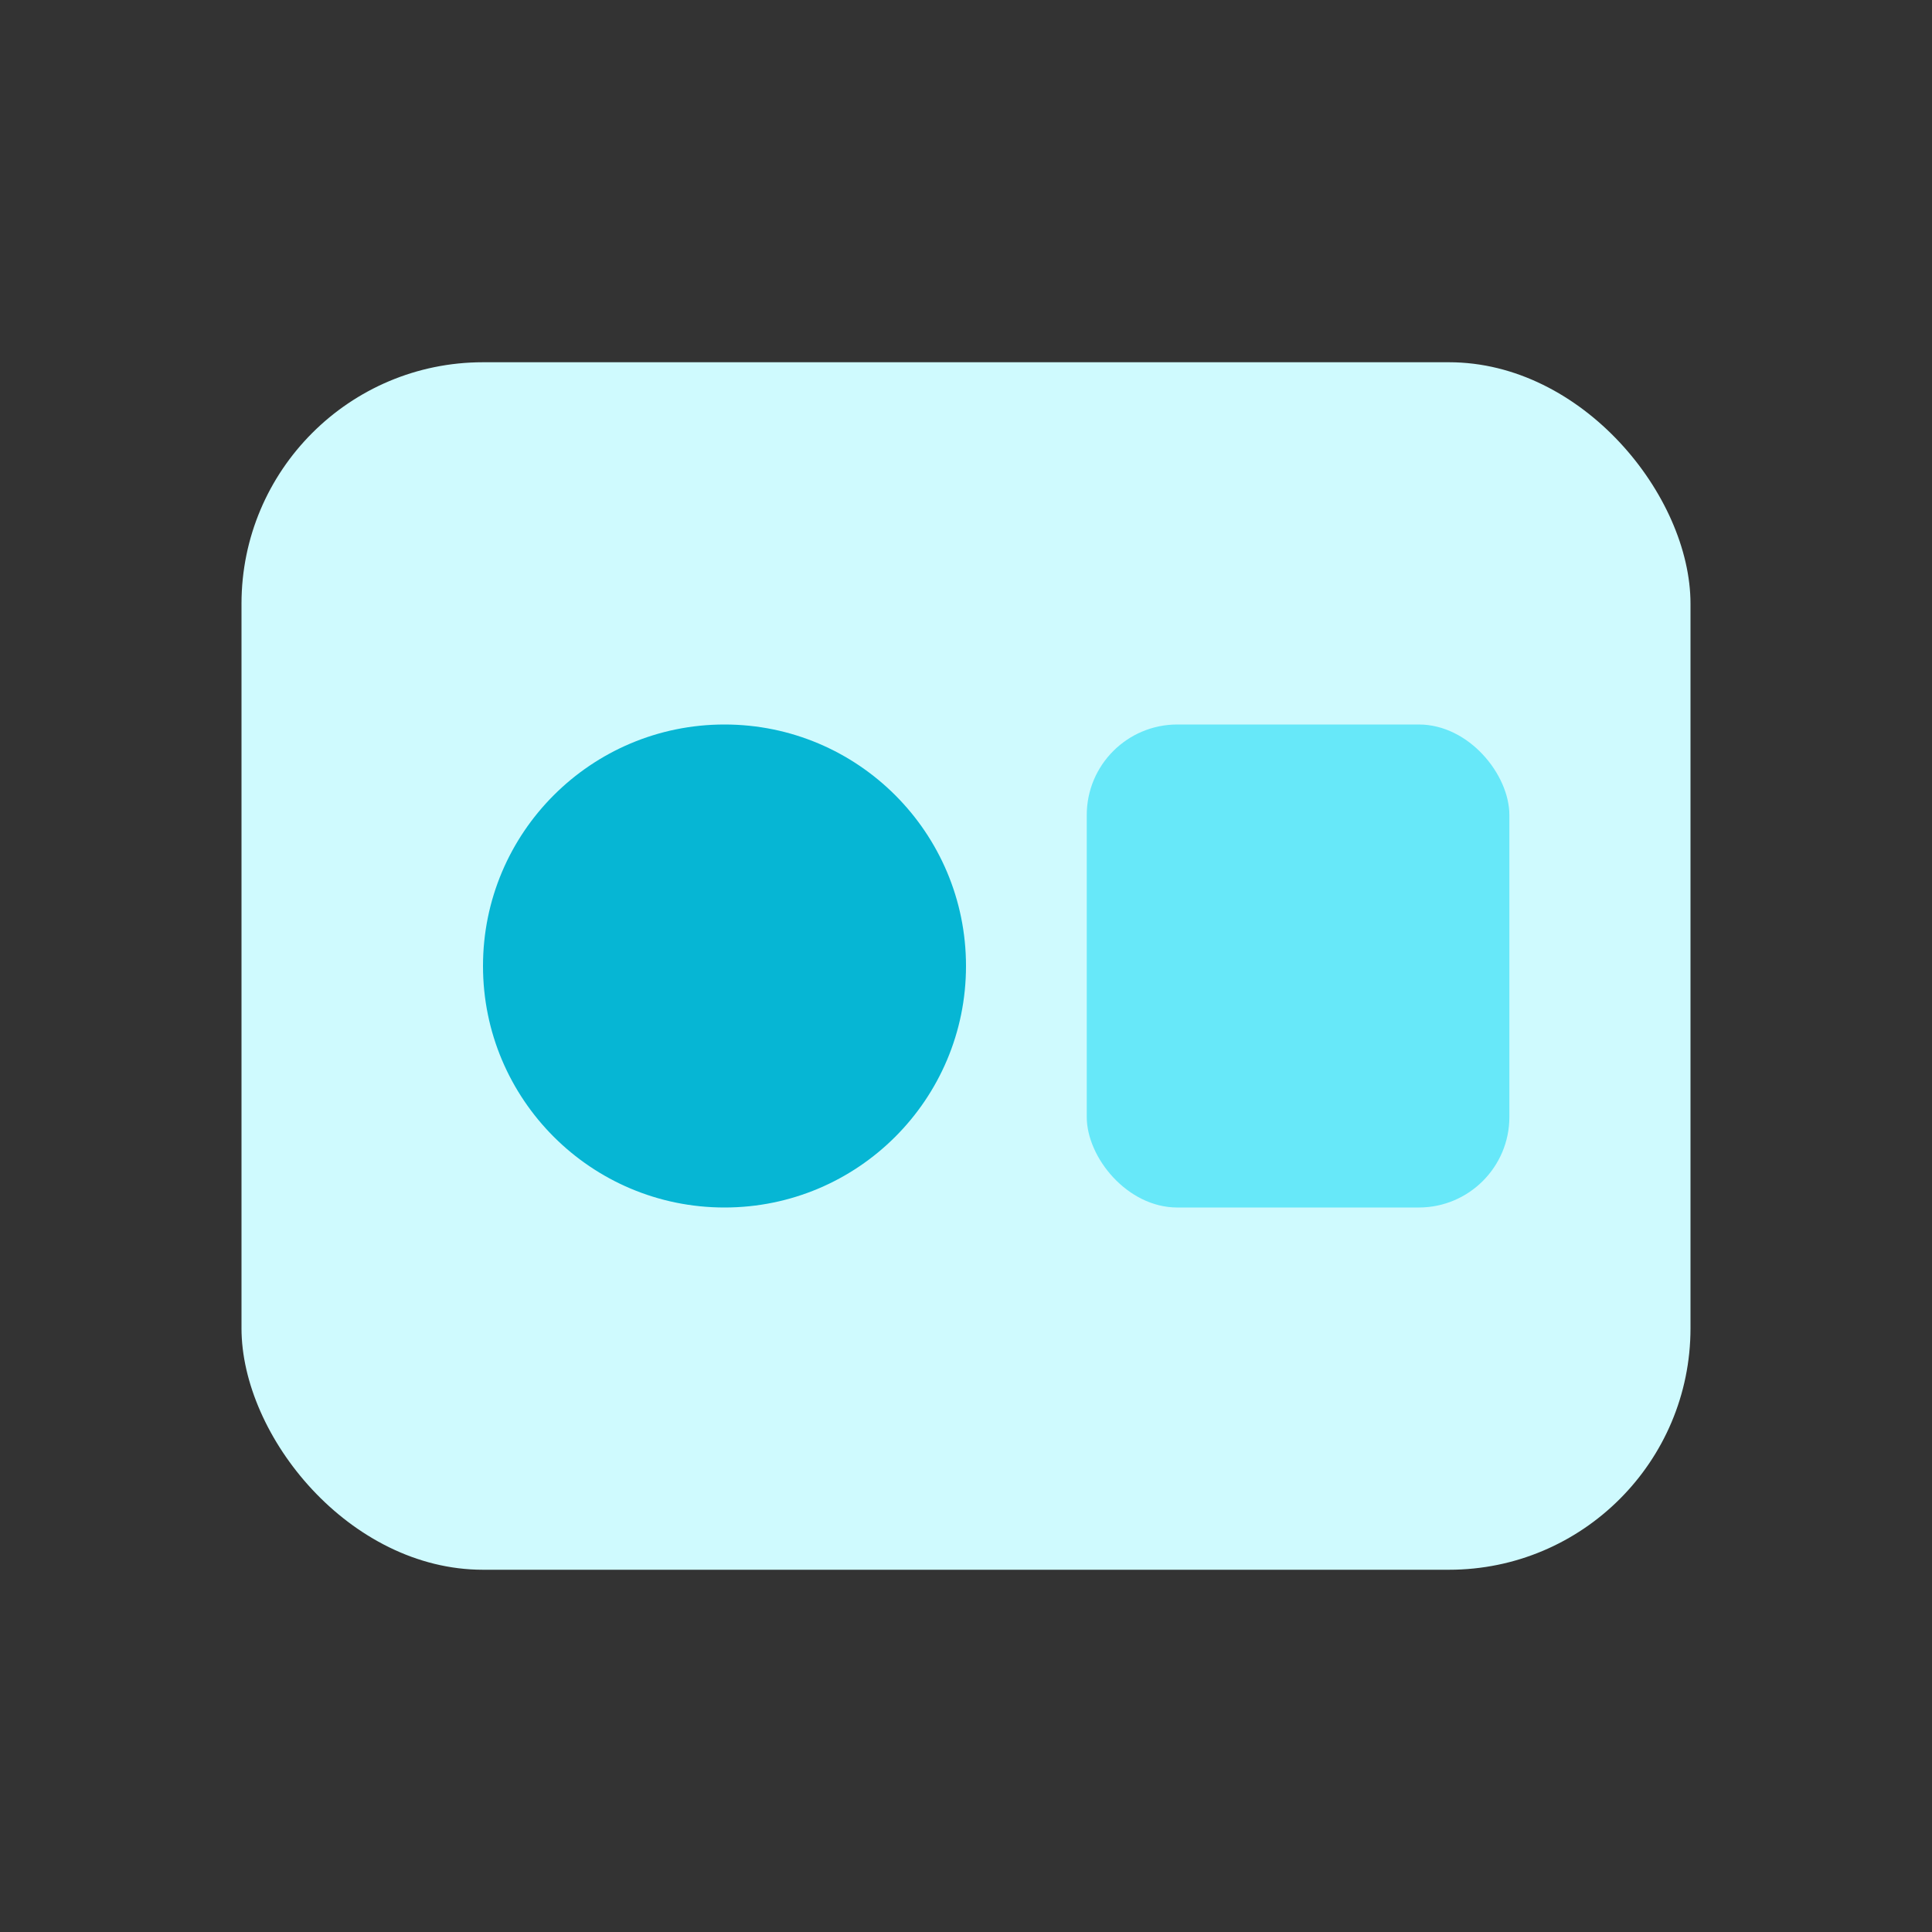
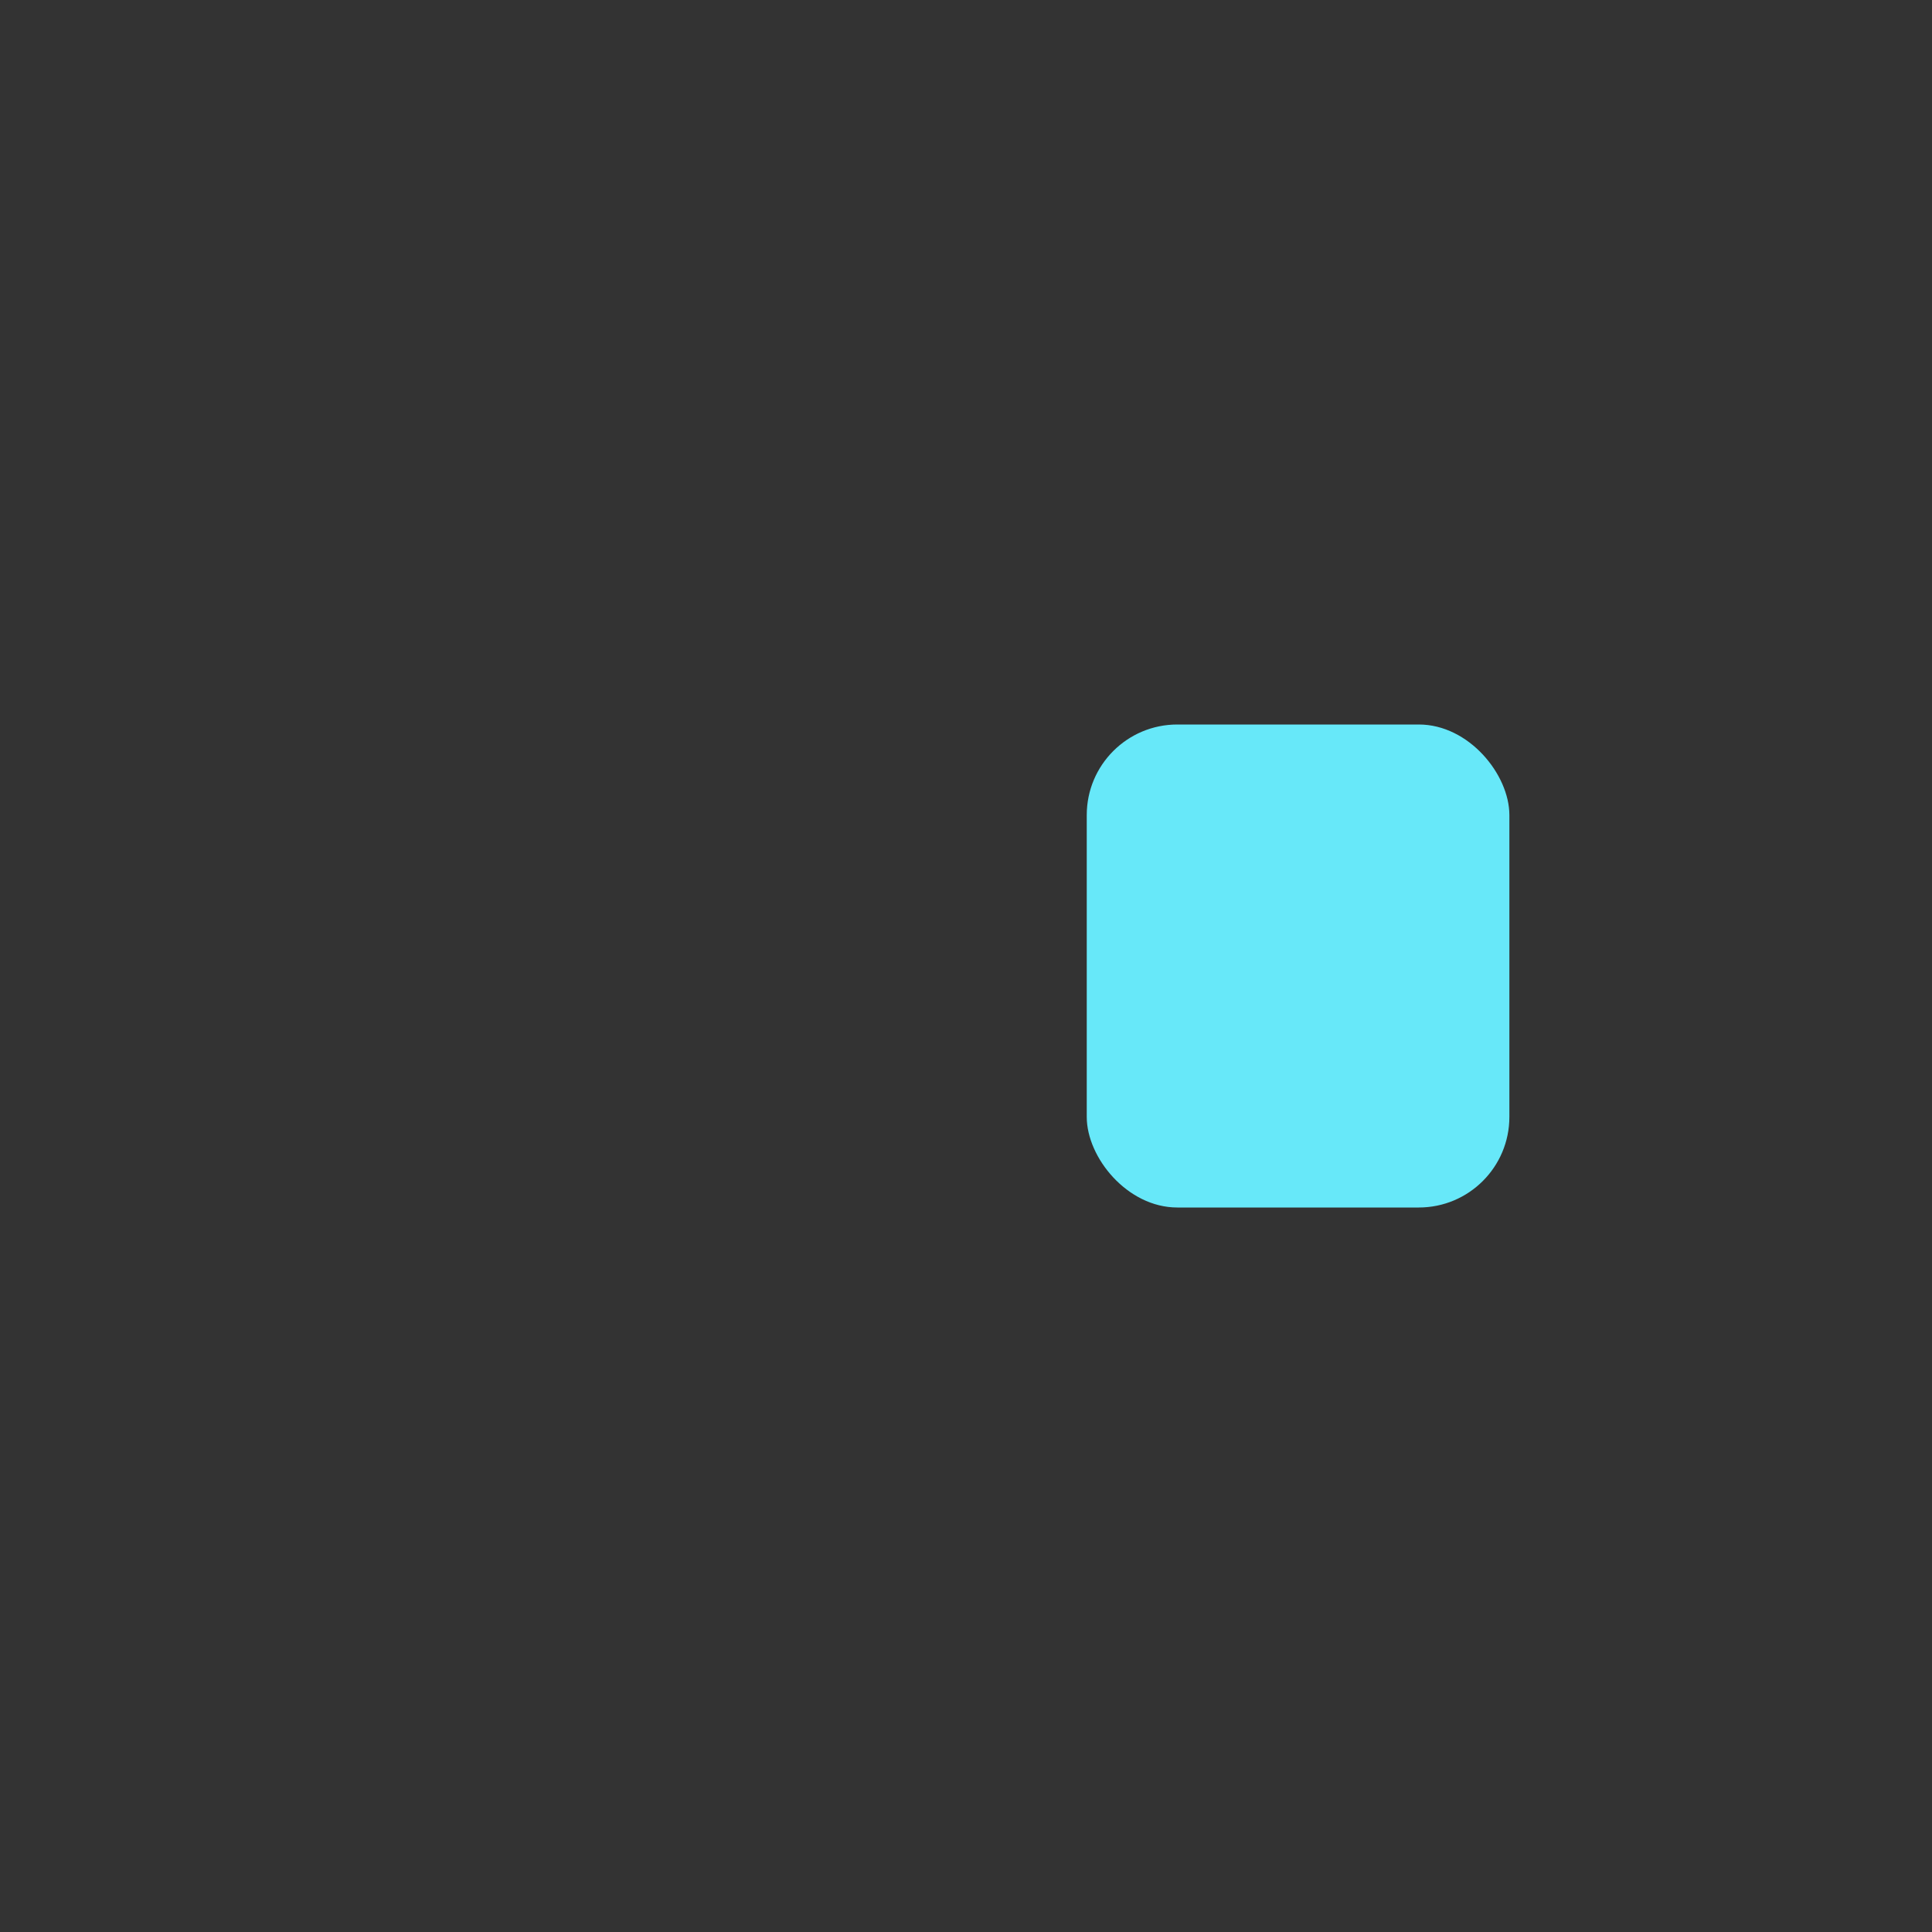
<svg xmlns="http://www.w3.org/2000/svg" viewBox="0 0 64 64">
  <rect x="0" y="0" width="64" height="64" fill="#333333" stroke="none" />
-   <rect x="8" y="12" width="48" height="40" rx="8" fill="#cffafe" />
-   <circle cx="24" cy="32" r="8" fill="#06b6d4" />
  <rect x="36" y="24" width="14" height="16" rx="3" fill="#67e8f9" />
</svg>